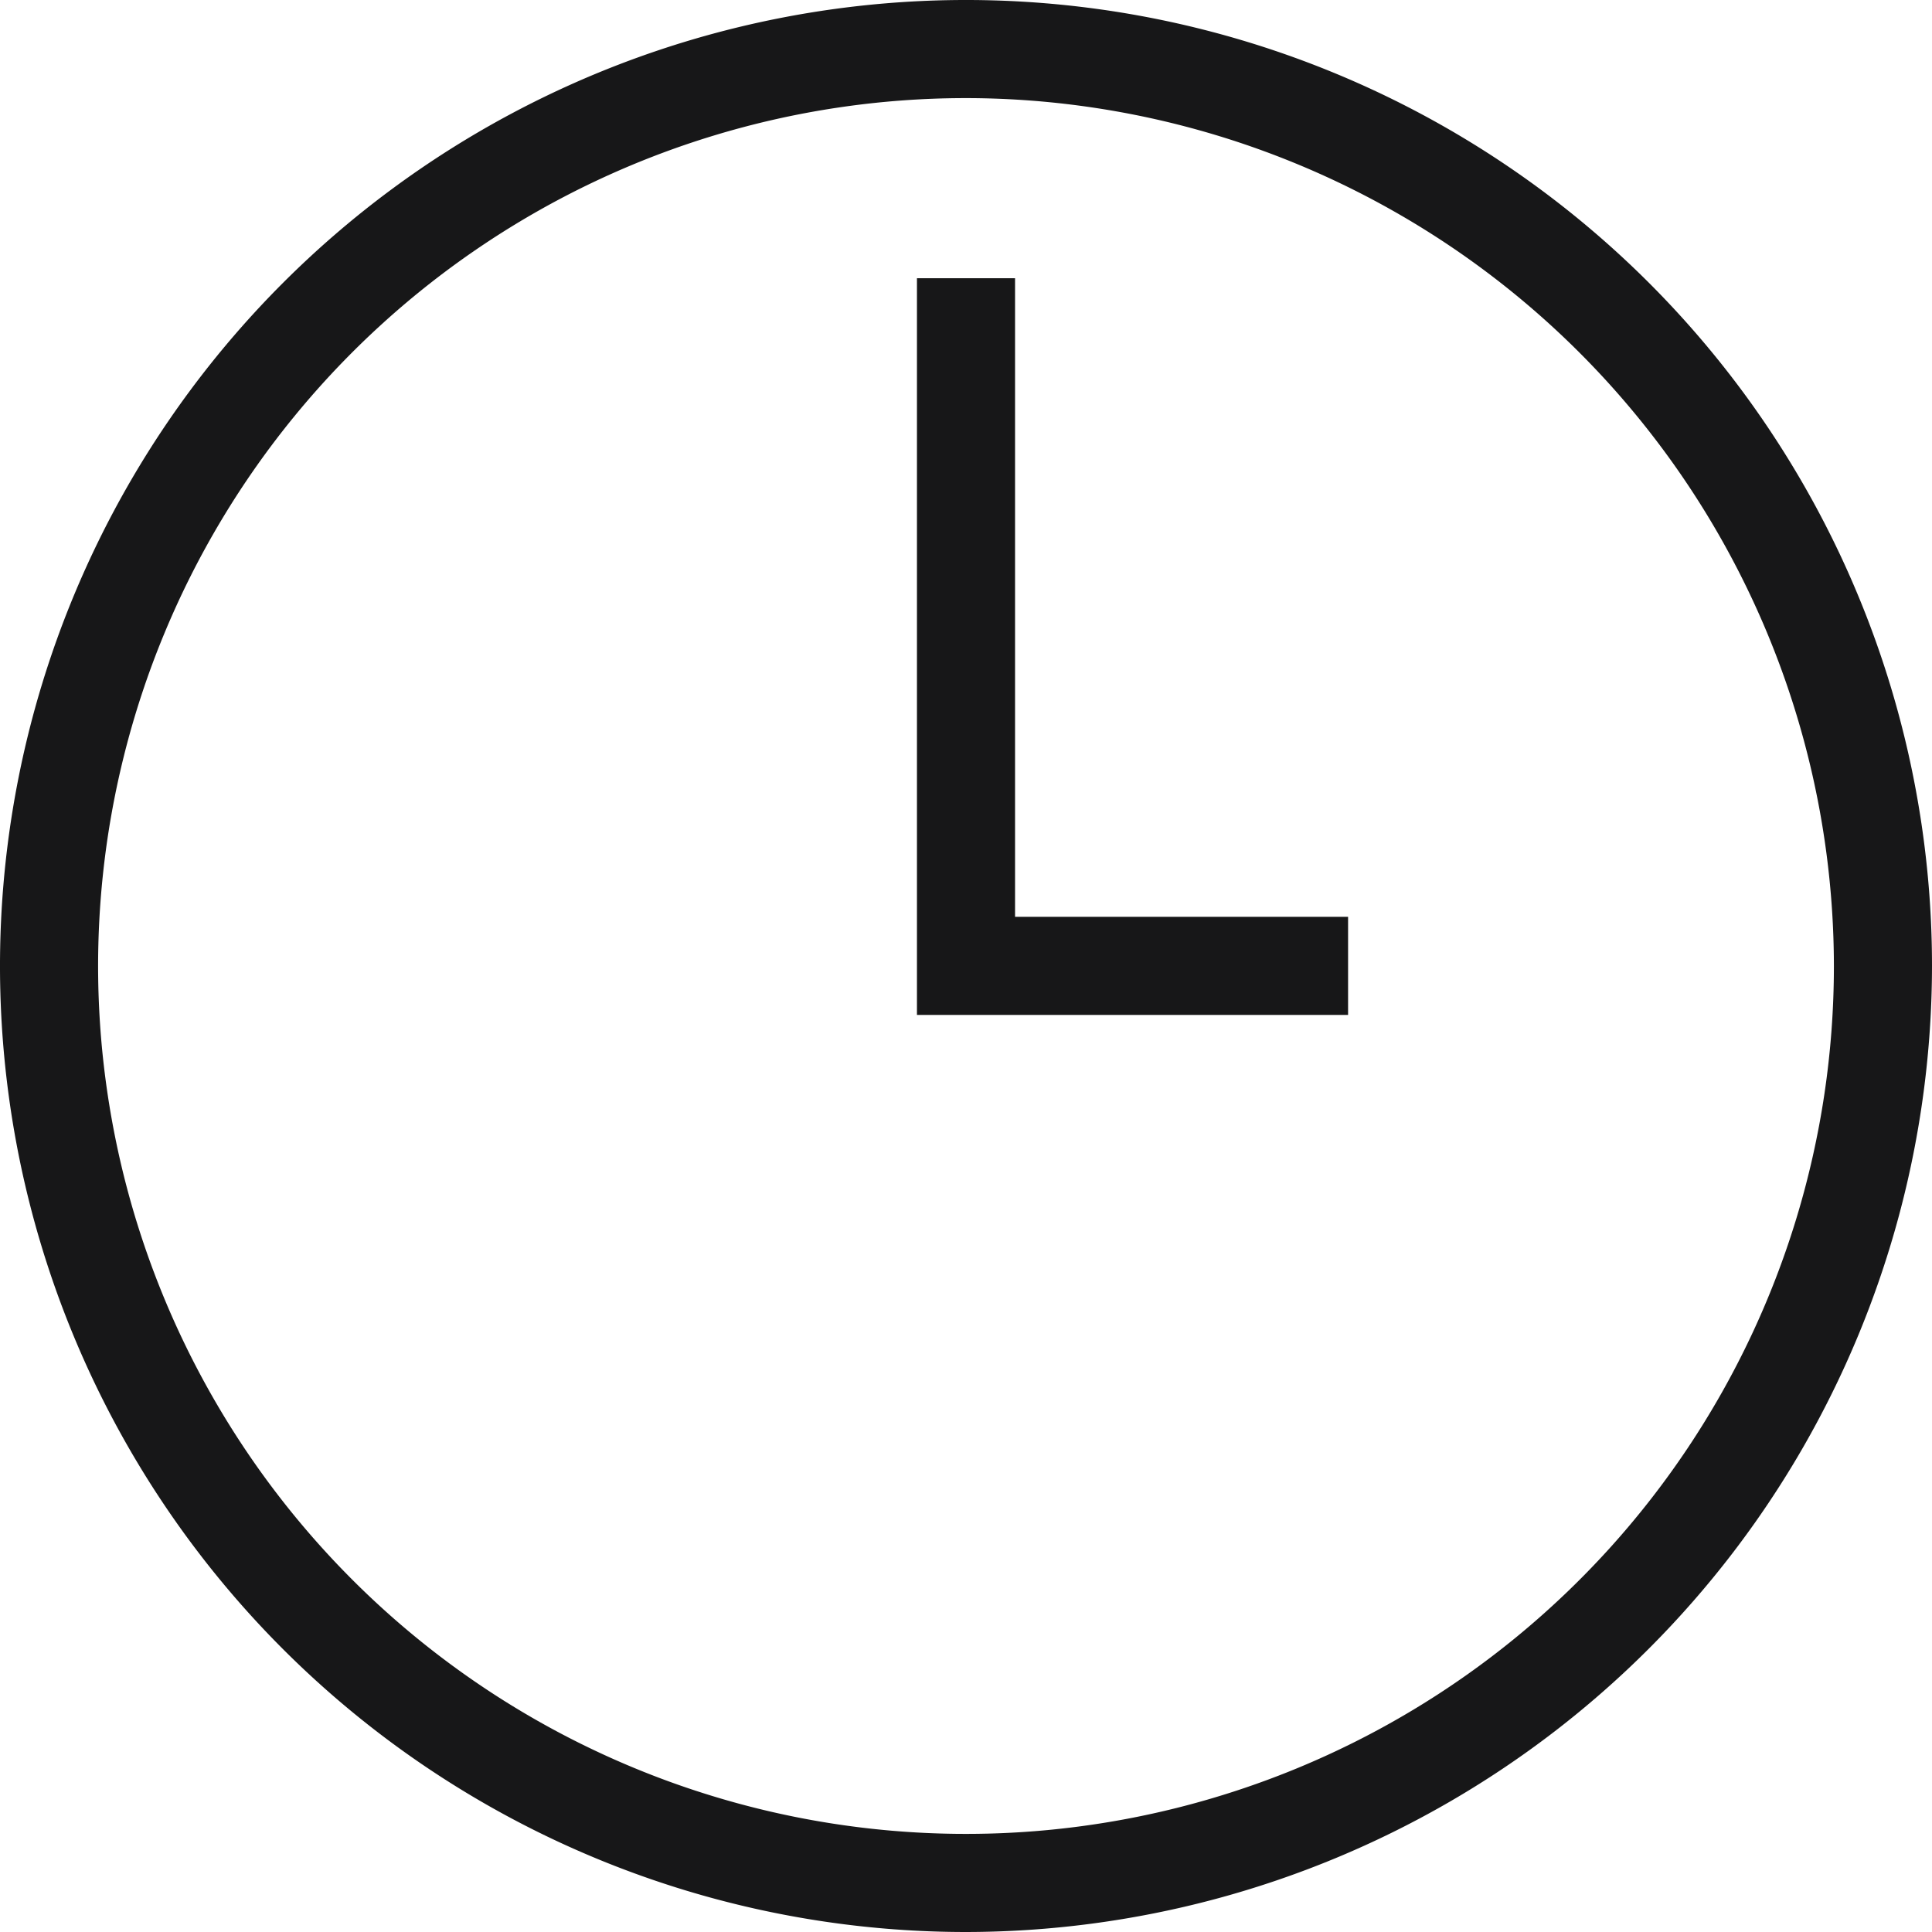
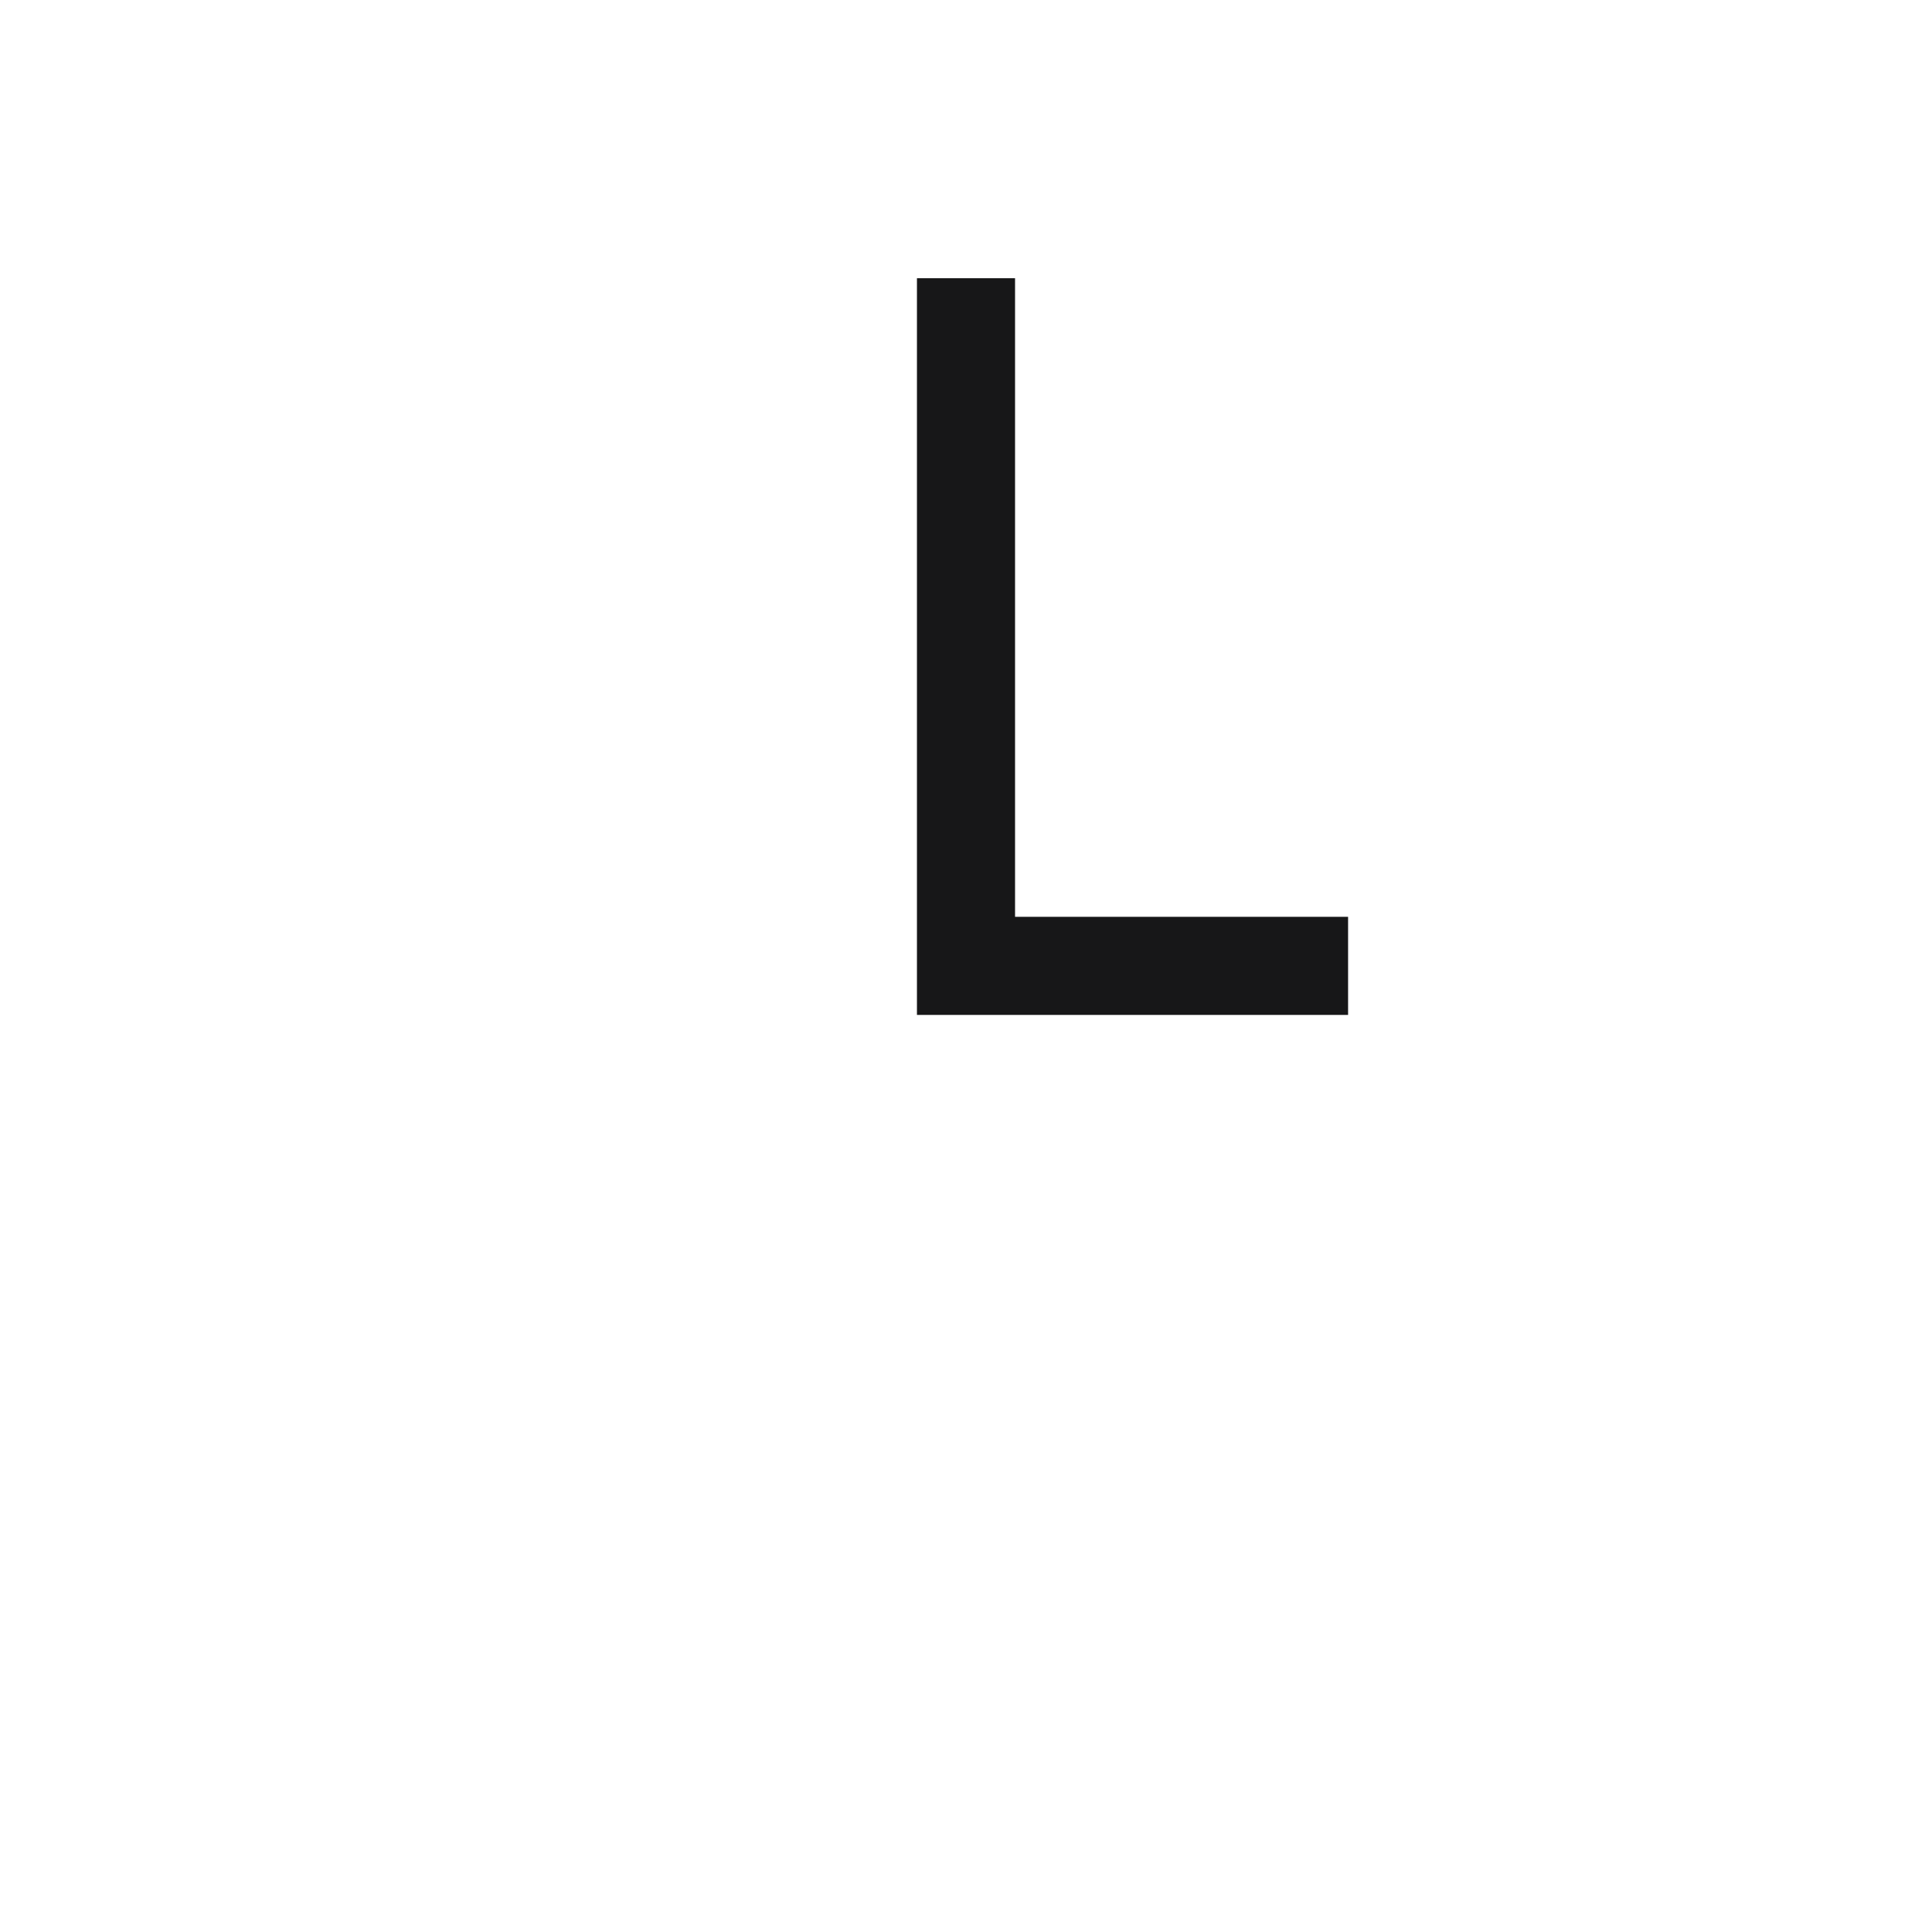
<svg xmlns="http://www.w3.org/2000/svg" width="14.77" height="14.77" viewBox="0 0 14.77 14.77">
  <g transform="translate(0.375 0.375)">
-     <path d="M8.135,15.52A7.385,7.385,0,1,1,15.52,8.135,7.393,7.393,0,0,1,8.135,15.52Zm0-14.02A6.635,6.635,0,1,0,14.77,8.135,6.642,6.642,0,0,0,8.135,1.5Z" transform="translate(-1.125 -1.125)" fill="#171718" />
    <path d="M8.546,7.882H5.25V2.25H6V7.132H8.546Z" transform="translate(1.385 -0.498)" fill="#171718" />
  </g>
</svg>